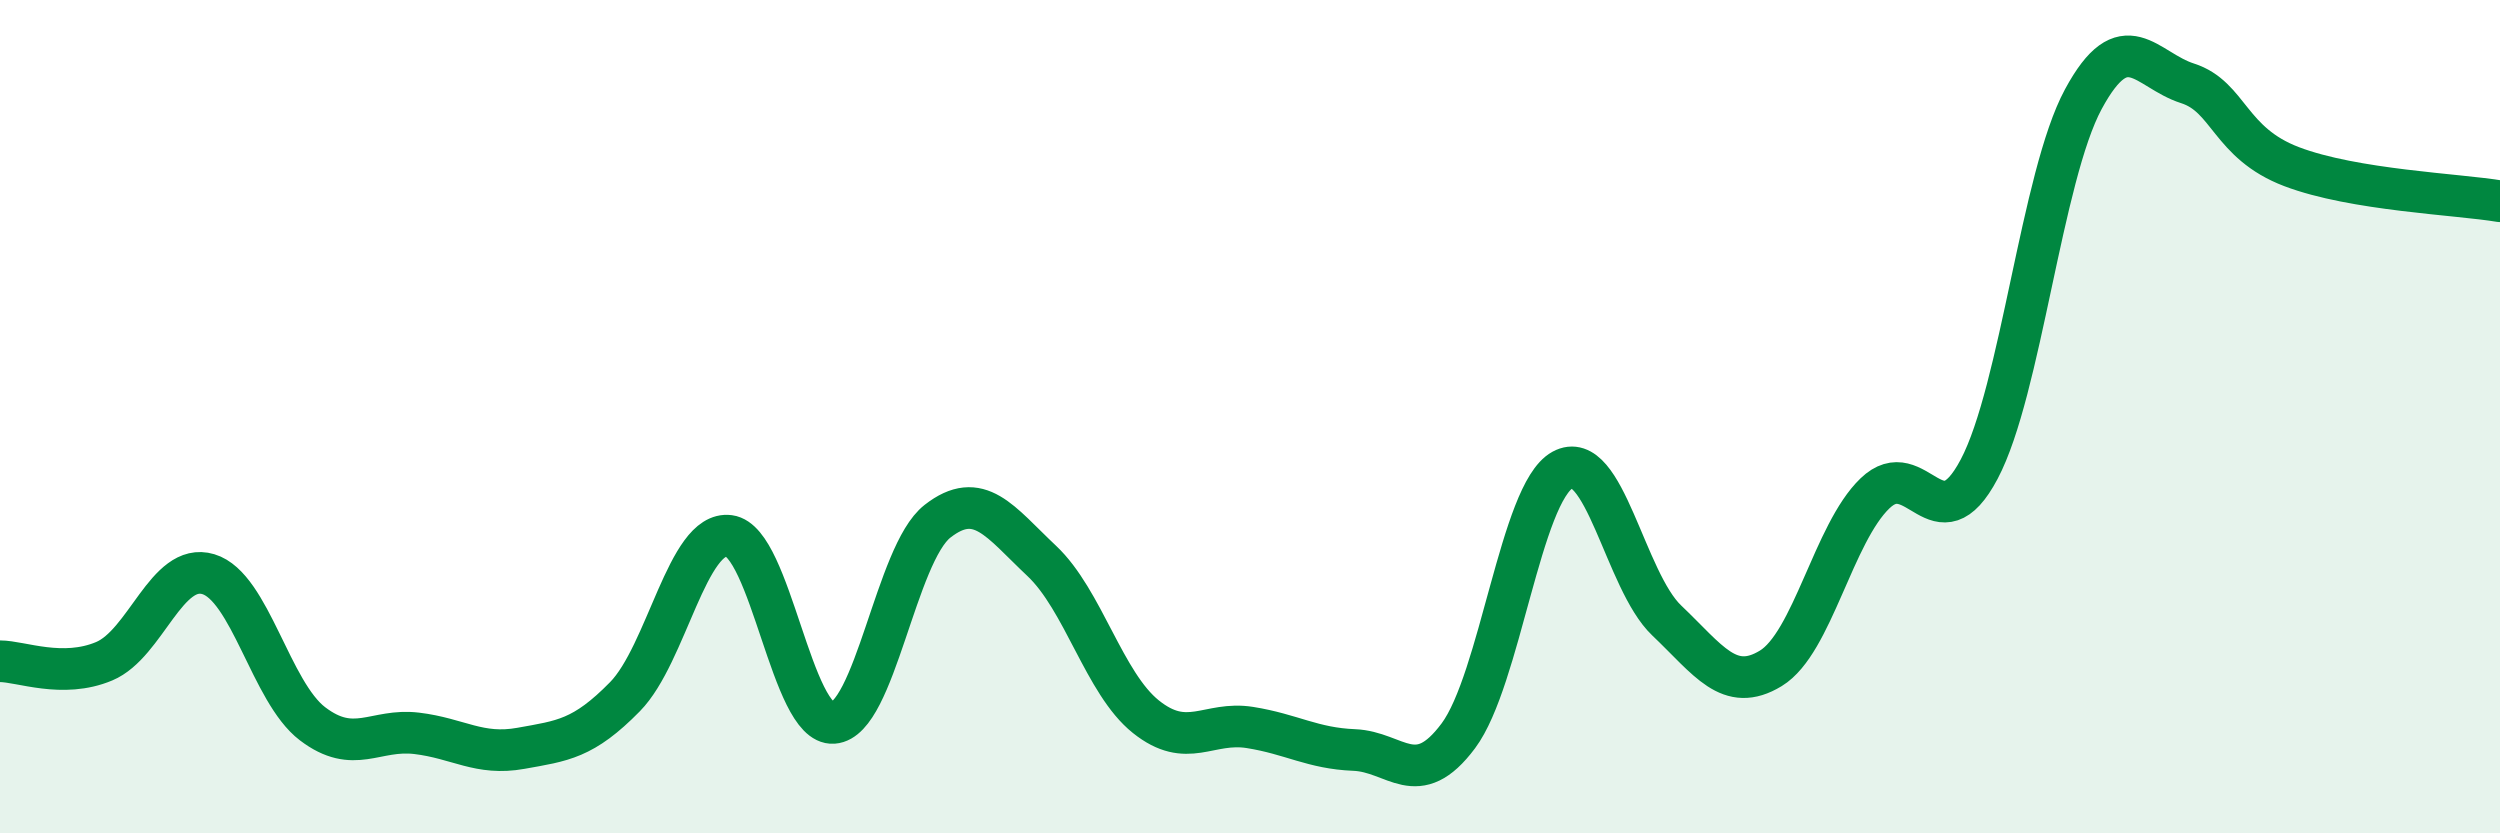
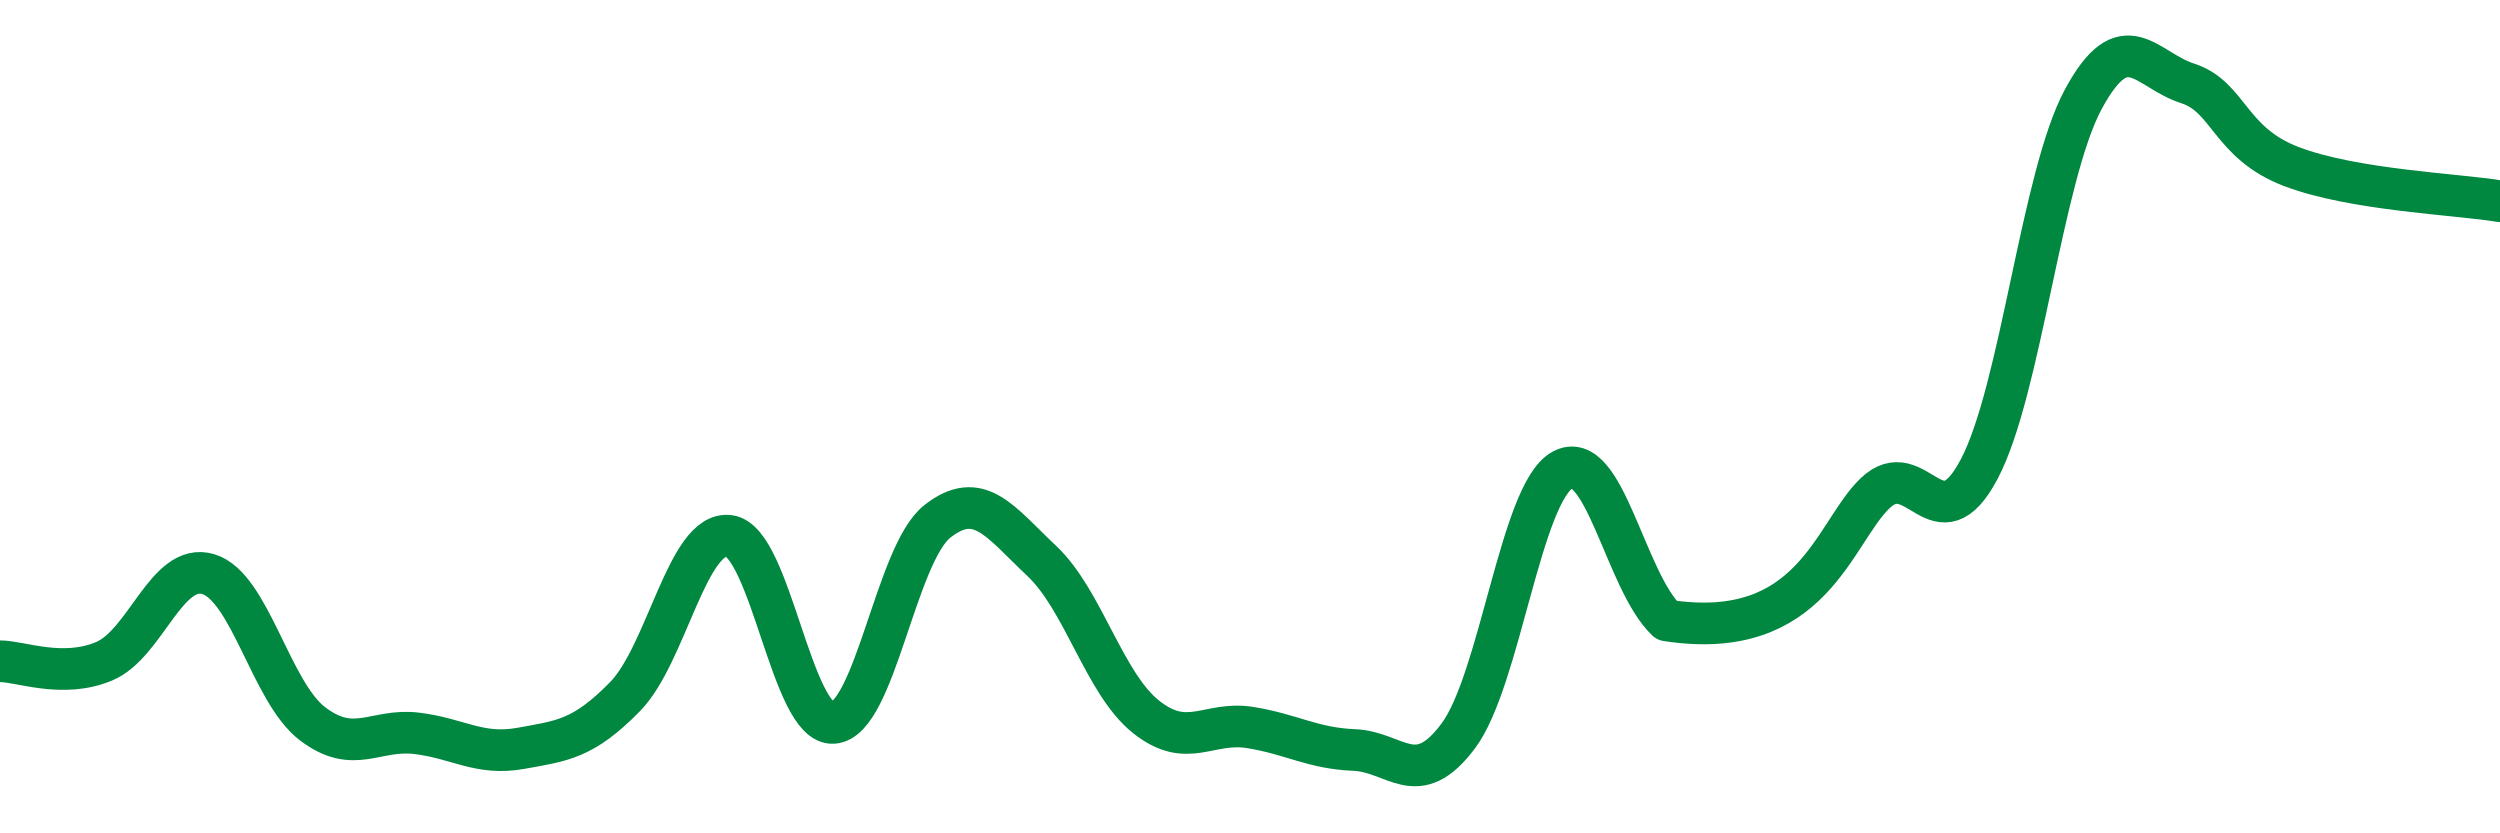
<svg xmlns="http://www.w3.org/2000/svg" width="60" height="20" viewBox="0 0 60 20">
-   <path d="M 0,15.87 C 0.5,15.87 1.5,16.29 2.5,15.87 C 3.5,15.45 4,13.48 5,13.78 C 6,14.08 6.5,16.61 7.5,17.37 C 8.5,18.13 9,17.48 10,17.6 C 11,17.72 11.5,18.14 12.5,17.96 C 13.5,17.78 14,17.74 15,16.72 C 16,15.7 16.5,12.73 17.5,12.86 C 18.5,12.99 19,17.42 20,17.35 C 21,17.28 21.5,13.29 22.5,12.51 C 23.5,11.73 24,12.52 25,13.46 C 26,14.4 26.5,16.4 27.5,17.2 C 28.5,18 29,17.3 30,17.46 C 31,17.62 31.5,17.96 32.5,18 C 33.5,18.04 34,19 35,17.66 C 36,16.32 36.5,11.83 37.5,11.28 C 38.5,10.73 39,13.94 40,14.89 C 41,15.84 41.5,16.65 42.5,16.04 C 43.5,15.43 44,12.8 45,11.84 C 46,10.88 46.5,13.15 47.5,11.26 C 48.5,9.37 49,4.23 50,2.38 C 51,0.53 51.5,1.68 52.5,2 C 53.5,2.32 53.5,3.43 55,4 C 56.5,4.57 59,4.66 60,4.83L60 20L0 20Z" fill="#008740" opacity="0.1" stroke-linecap="round" stroke-linejoin="round" />
-   <path d="M 0,15.87 C 0.5,15.87 1.5,16.29 2.5,15.87 C 3.5,15.45 4,13.48 5,13.78 C 6,14.08 6.5,16.61 7.5,17.37 C 8.5,18.13 9,17.48 10,17.6 C 11,17.72 11.5,18.14 12.5,17.96 C 13.5,17.78 14,17.74 15,16.72 C 16,15.7 16.5,12.73 17.5,12.86 C 18.5,12.99 19,17.42 20,17.35 C 21,17.28 21.5,13.29 22.5,12.51 C 23.5,11.73 24,12.52 25,13.46 C 26,14.4 26.5,16.4 27.5,17.2 C 28.5,18 29,17.3 30,17.46 C 31,17.62 31.5,17.96 32.5,18 C 33.5,18.04 34,19 35,17.66 C 36,16.32 36.5,11.83 37.5,11.28 C 38.5,10.73 39,13.94 40,14.89 C 41,15.84 41.5,16.65 42.5,16.04 C 43.5,15.43 44,12.8 45,11.84 C 46,10.88 46.5,13.15 47.5,11.26 C 48.5,9.37 49,4.23 50,2.38 C 51,0.53 51.5,1.68 52.5,2 C 53.5,2.32 53.5,3.43 55,4 C 56.5,4.57 59,4.66 60,4.83" stroke="#008740" stroke-width="1" fill="none" stroke-linecap="round" stroke-linejoin="round" />
+   <path d="M 0,15.87 C 0.5,15.87 1.5,16.29 2.5,15.87 C 3.5,15.45 4,13.48 5,13.78 C 6,14.08 6.5,16.61 7.5,17.37 C 8.5,18.13 9,17.48 10,17.6 C 11,17.72 11.5,18.14 12.5,17.96 C 13.5,17.78 14,17.74 15,16.72 C 16,15.7 16.5,12.73 17.5,12.86 C 18.5,12.99 19,17.42 20,17.35 C 21,17.28 21.5,13.29 22.5,12.51 C 23.5,11.73 24,12.52 25,13.46 C 26,14.4 26.5,16.4 27.5,17.2 C 28.5,18 29,17.3 30,17.46 C 31,17.62 31.5,17.96 32.5,18 C 33.5,18.04 34,19 35,17.66 C 36,16.32 36.5,11.83 37.5,11.28 C 38.5,10.73 39,13.94 40,14.89 C 43.5,15.43 44,12.8 45,11.84 C 46,10.88 46.5,13.15 47.5,11.26 C 48.5,9.37 49,4.23 50,2.38 C 51,0.53 51.5,1.68 52.5,2 C 53.5,2.32 53.5,3.43 55,4 C 56.5,4.57 59,4.66 60,4.83" stroke="#008740" stroke-width="1" fill="none" stroke-linecap="round" stroke-linejoin="round" />
</svg>